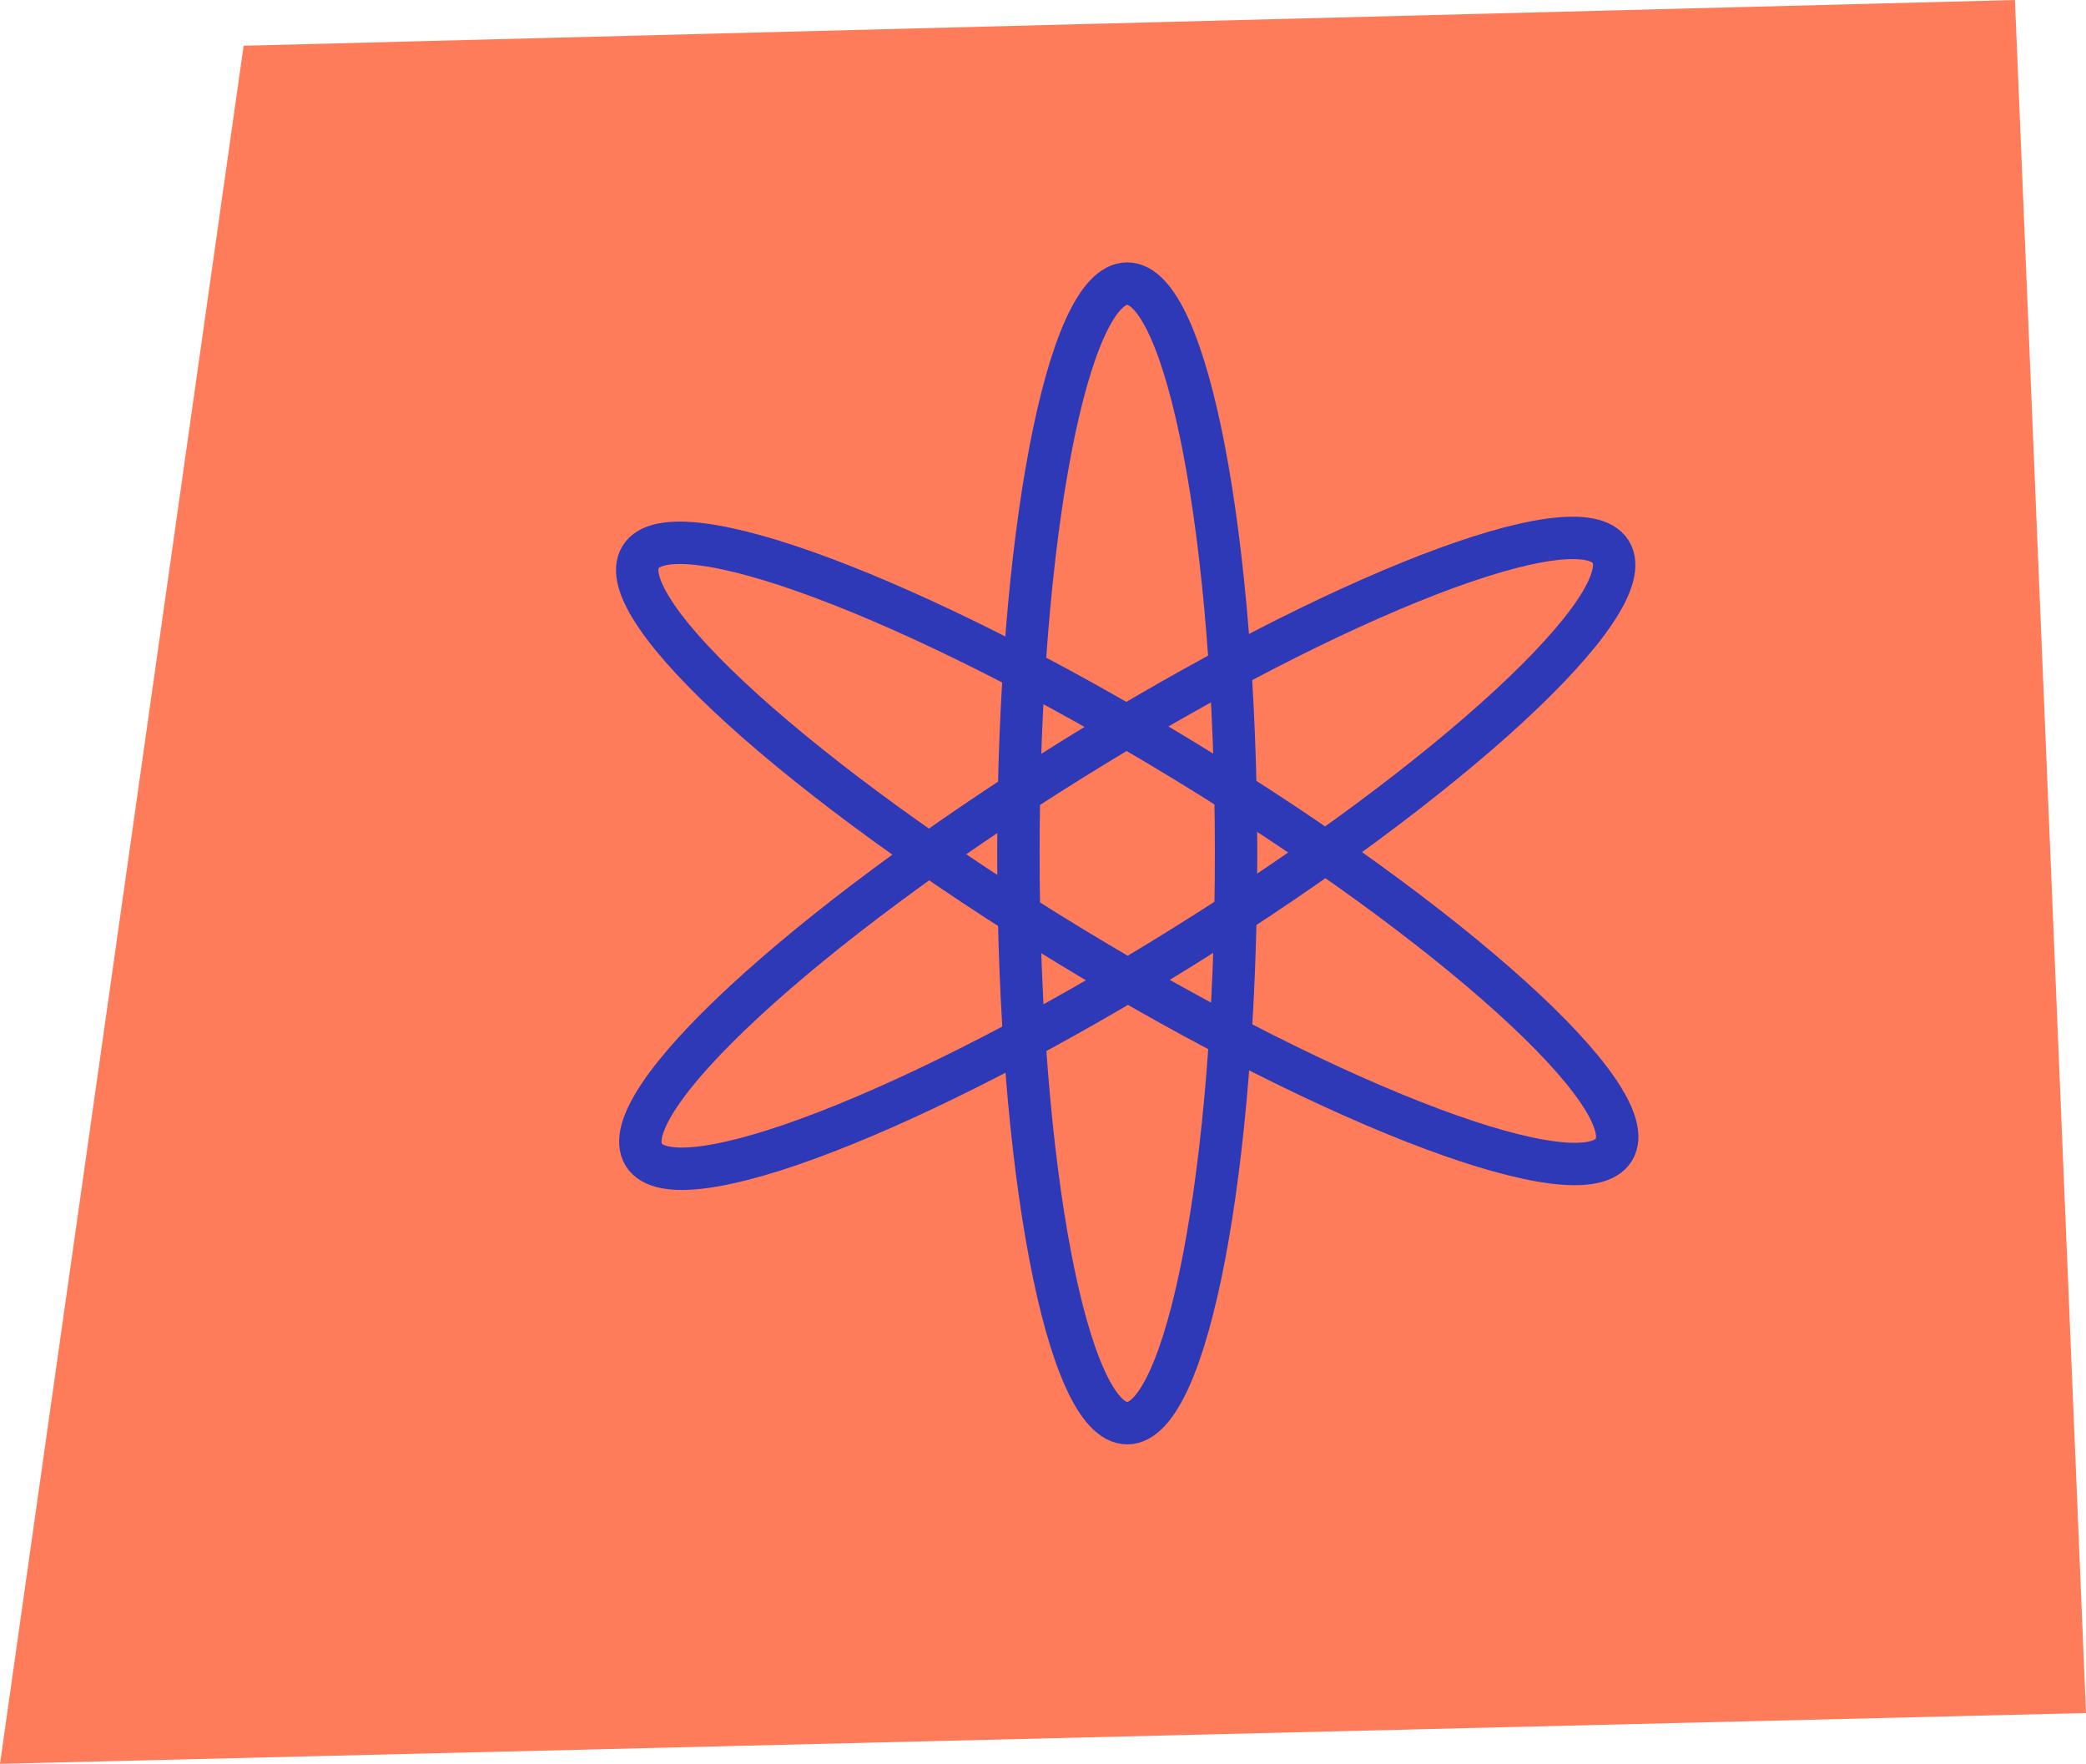
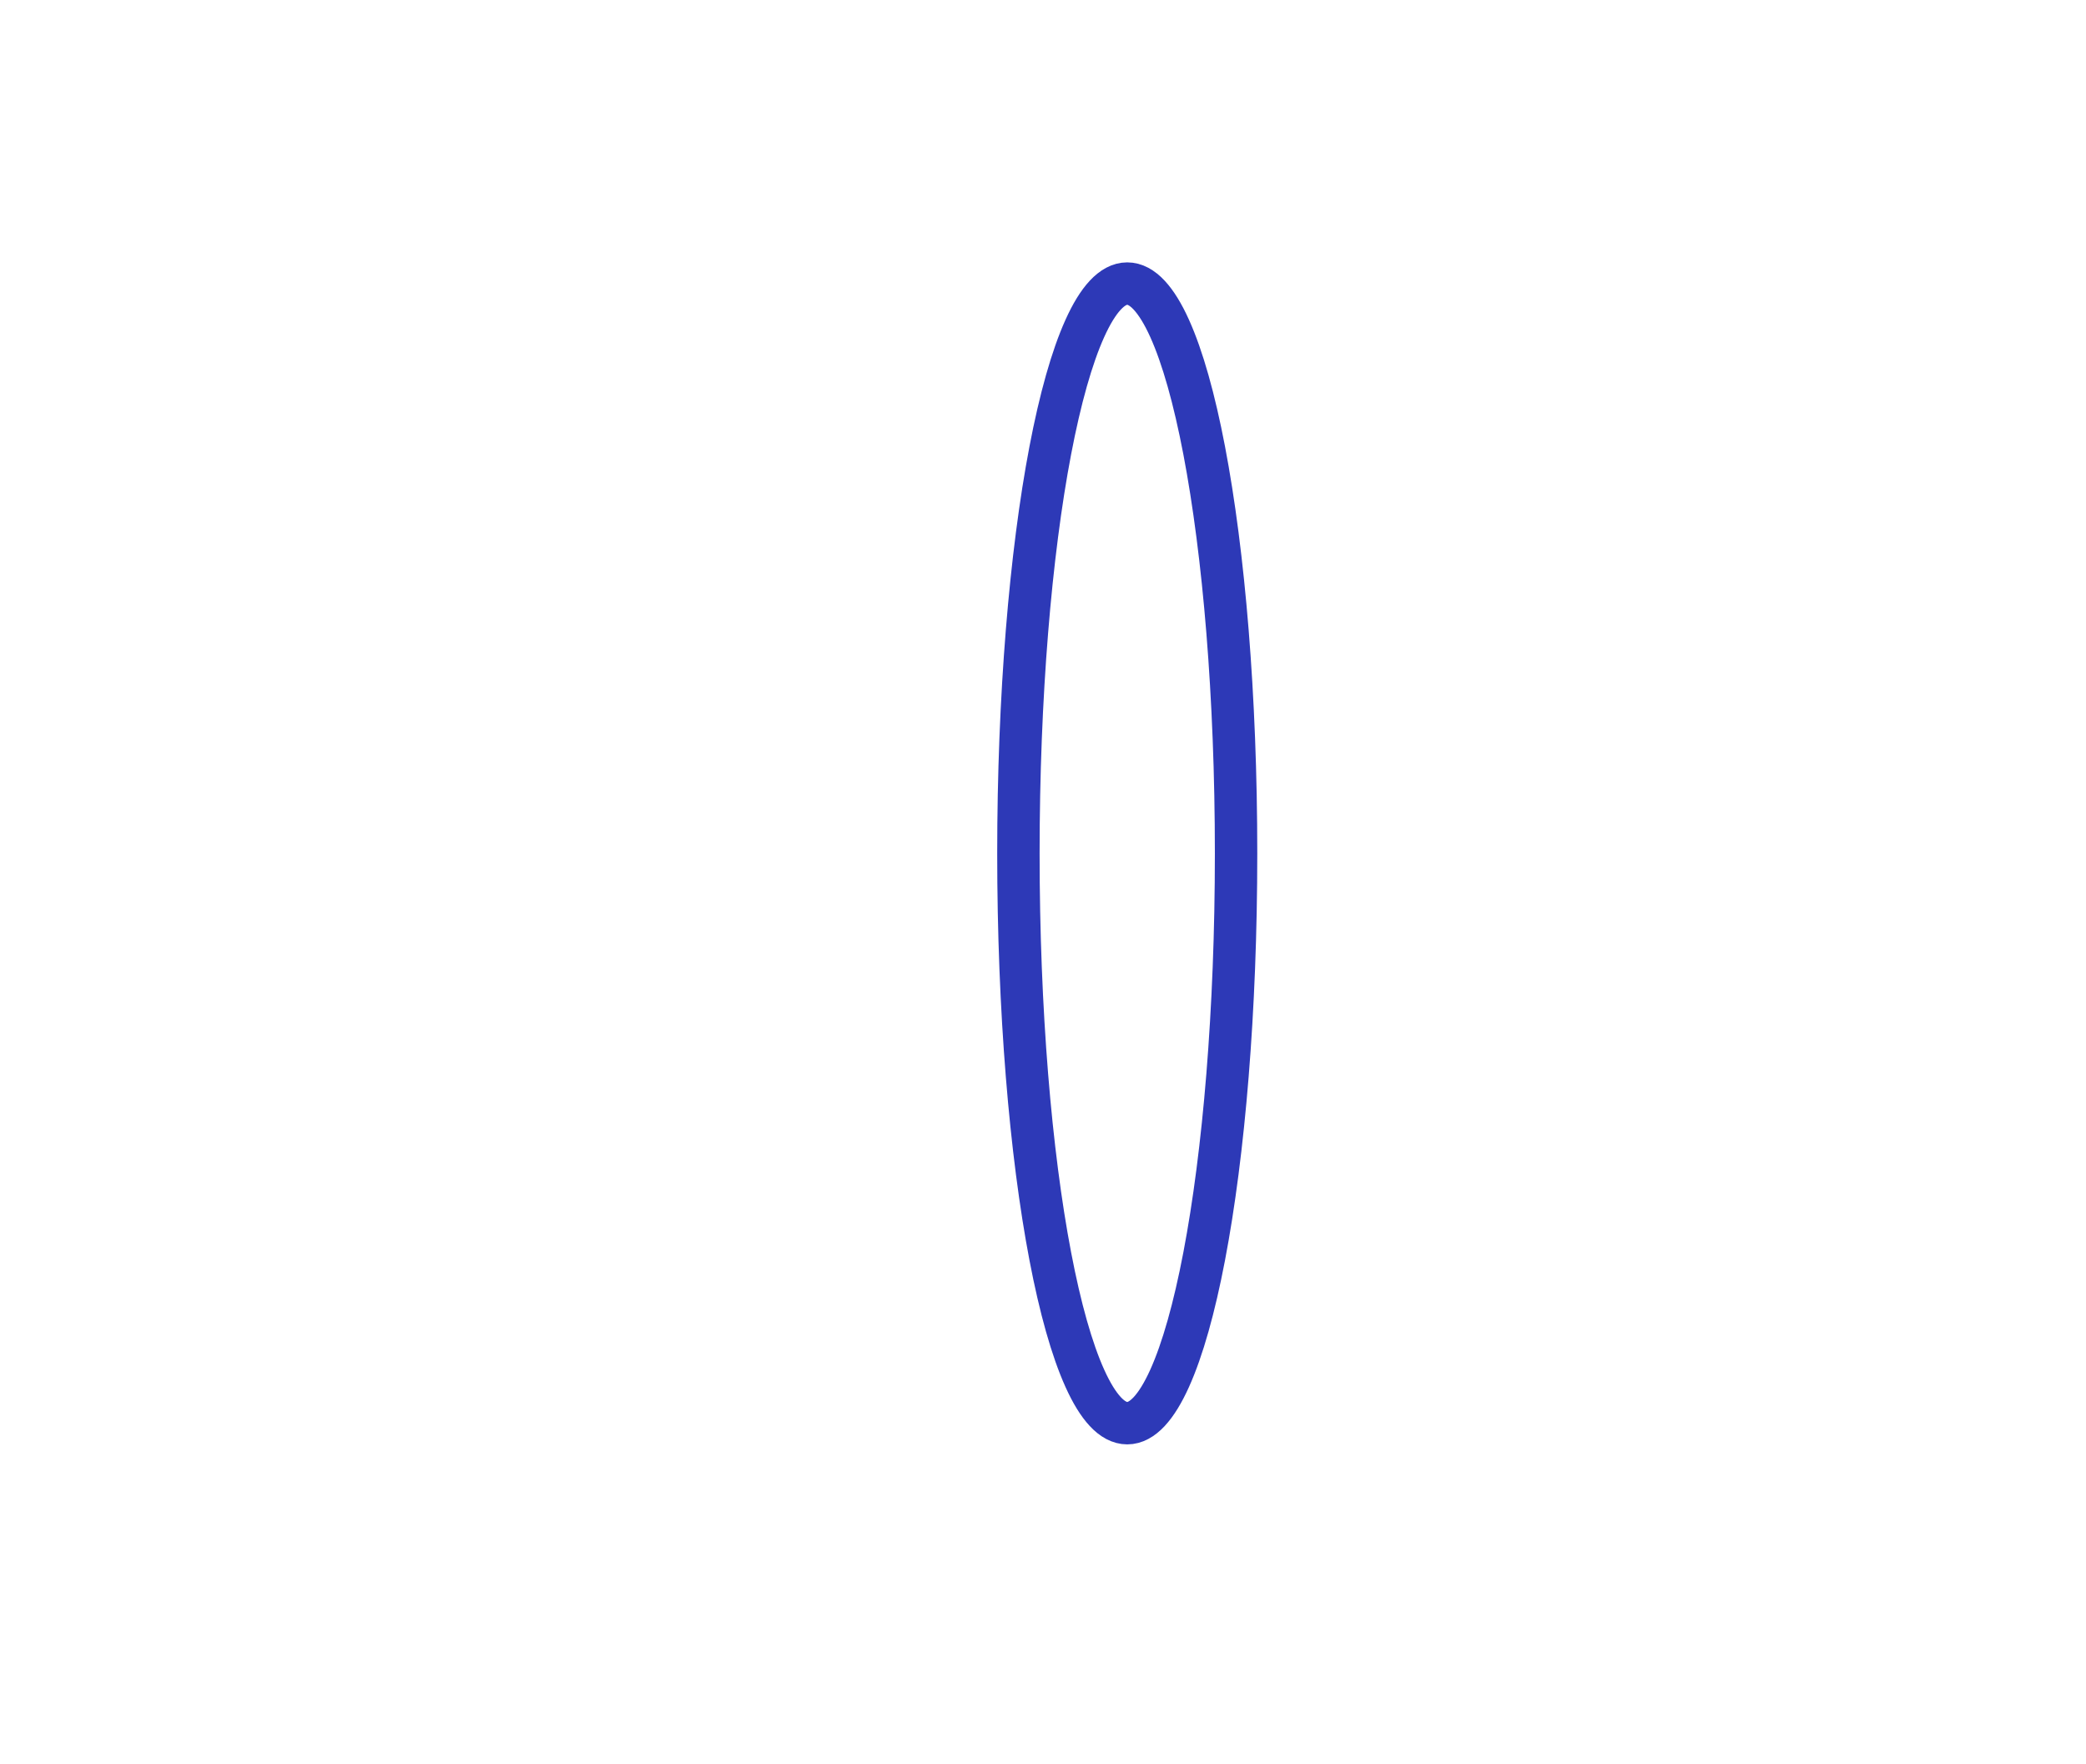
<svg xmlns="http://www.w3.org/2000/svg" width="246" height="208" viewBox="0 0 246 208" fill="none">
-   <path d="M246 202.006L0 208L28.73 5.395L237.62 0L246 202.006Z" fill="#FF7C5B" />
-   <path d="M190.326 135.575C194.011 129.52 171.302 108.97 139.604 89.674C107.905 70.378 79.221 59.644 75.535 65.699C71.849 71.754 94.558 92.304 126.257 111.6C157.955 130.896 186.64 141.63 190.326 135.575Z" stroke="#2D39B7" stroke-width="5" stroke-miterlimit="10" />
  <path d="M132.934 167.827C140.023 167.827 145.769 137.743 145.769 100.633C145.769 63.524 140.023 33.44 132.934 33.44C125.846 33.44 120.1 63.524 120.1 100.633C120.1 137.743 125.846 167.827 132.934 167.827Z" stroke="#2D39B7" stroke-width="5" stroke-miterlimit="10" />
-   <path d="M139.728 111.518C171.216 91.881 193.702 71.085 189.951 65.071C186.2 59.056 157.633 70.1 126.145 89.738C94.657 109.375 72.172 130.171 75.923 136.185C79.674 142.2 108.241 131.156 139.728 111.518Z" stroke="#2D39B7" stroke-width="5" stroke-miterlimit="10" />
</svg>